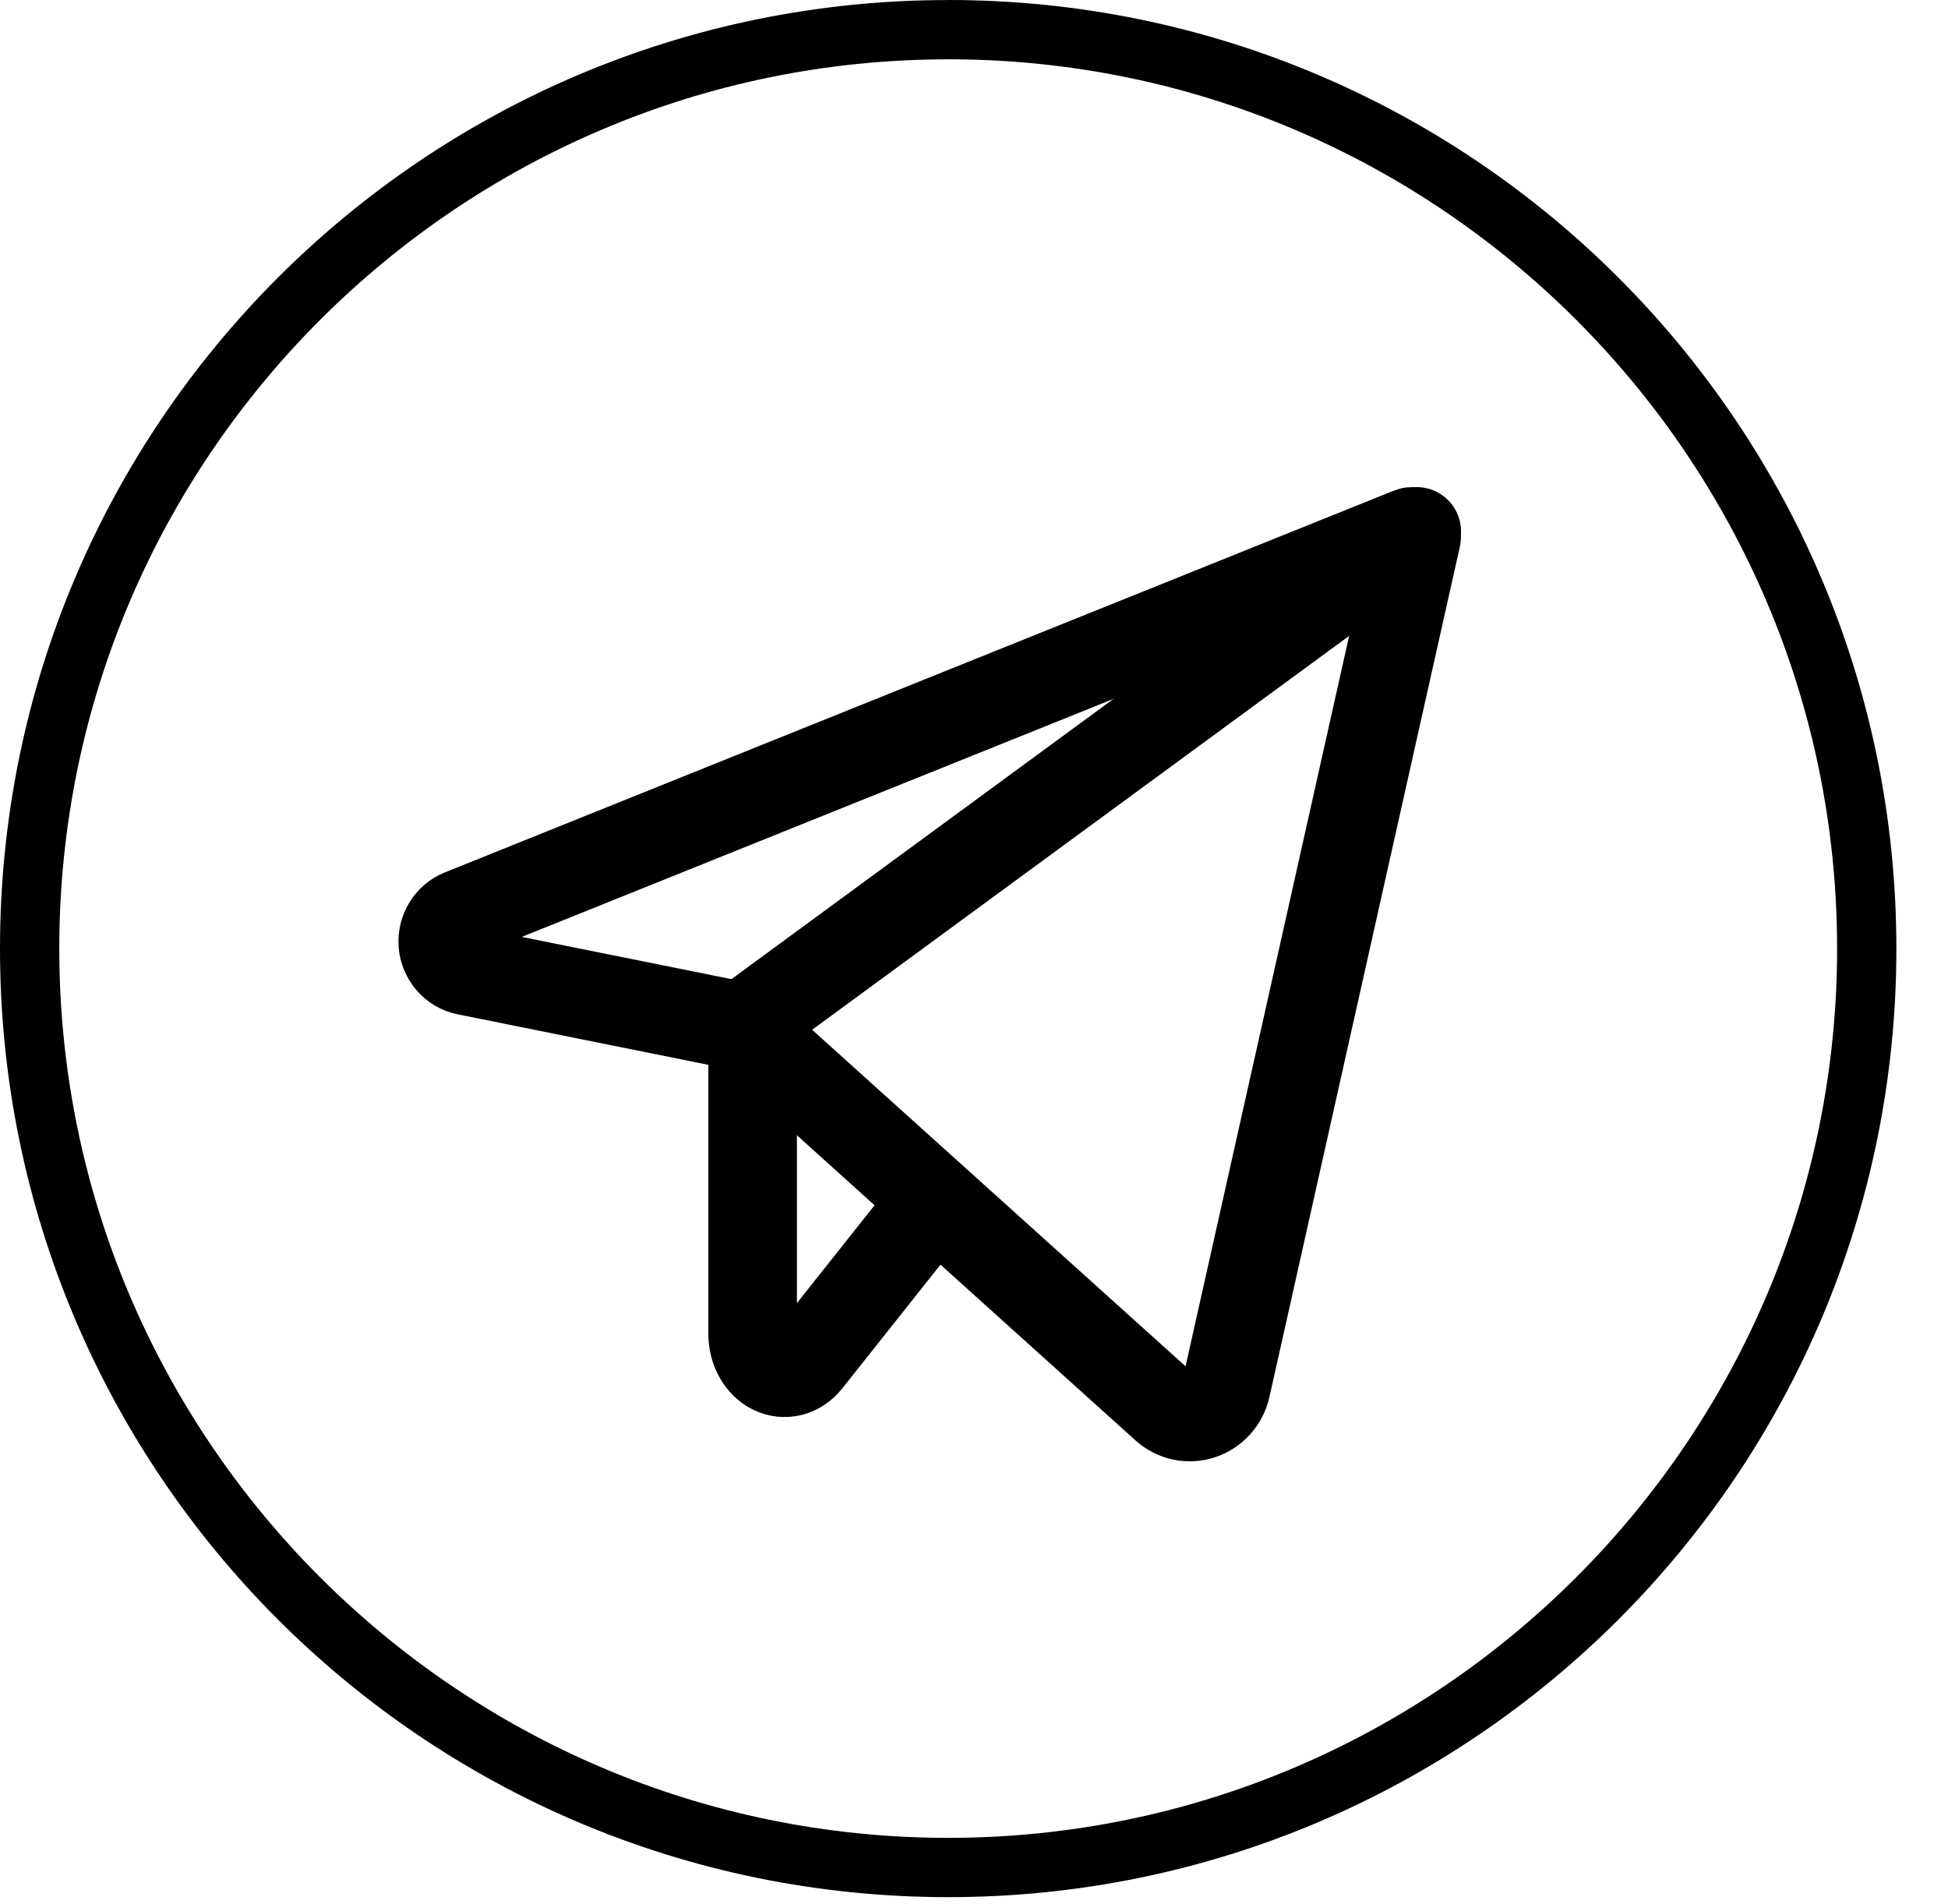
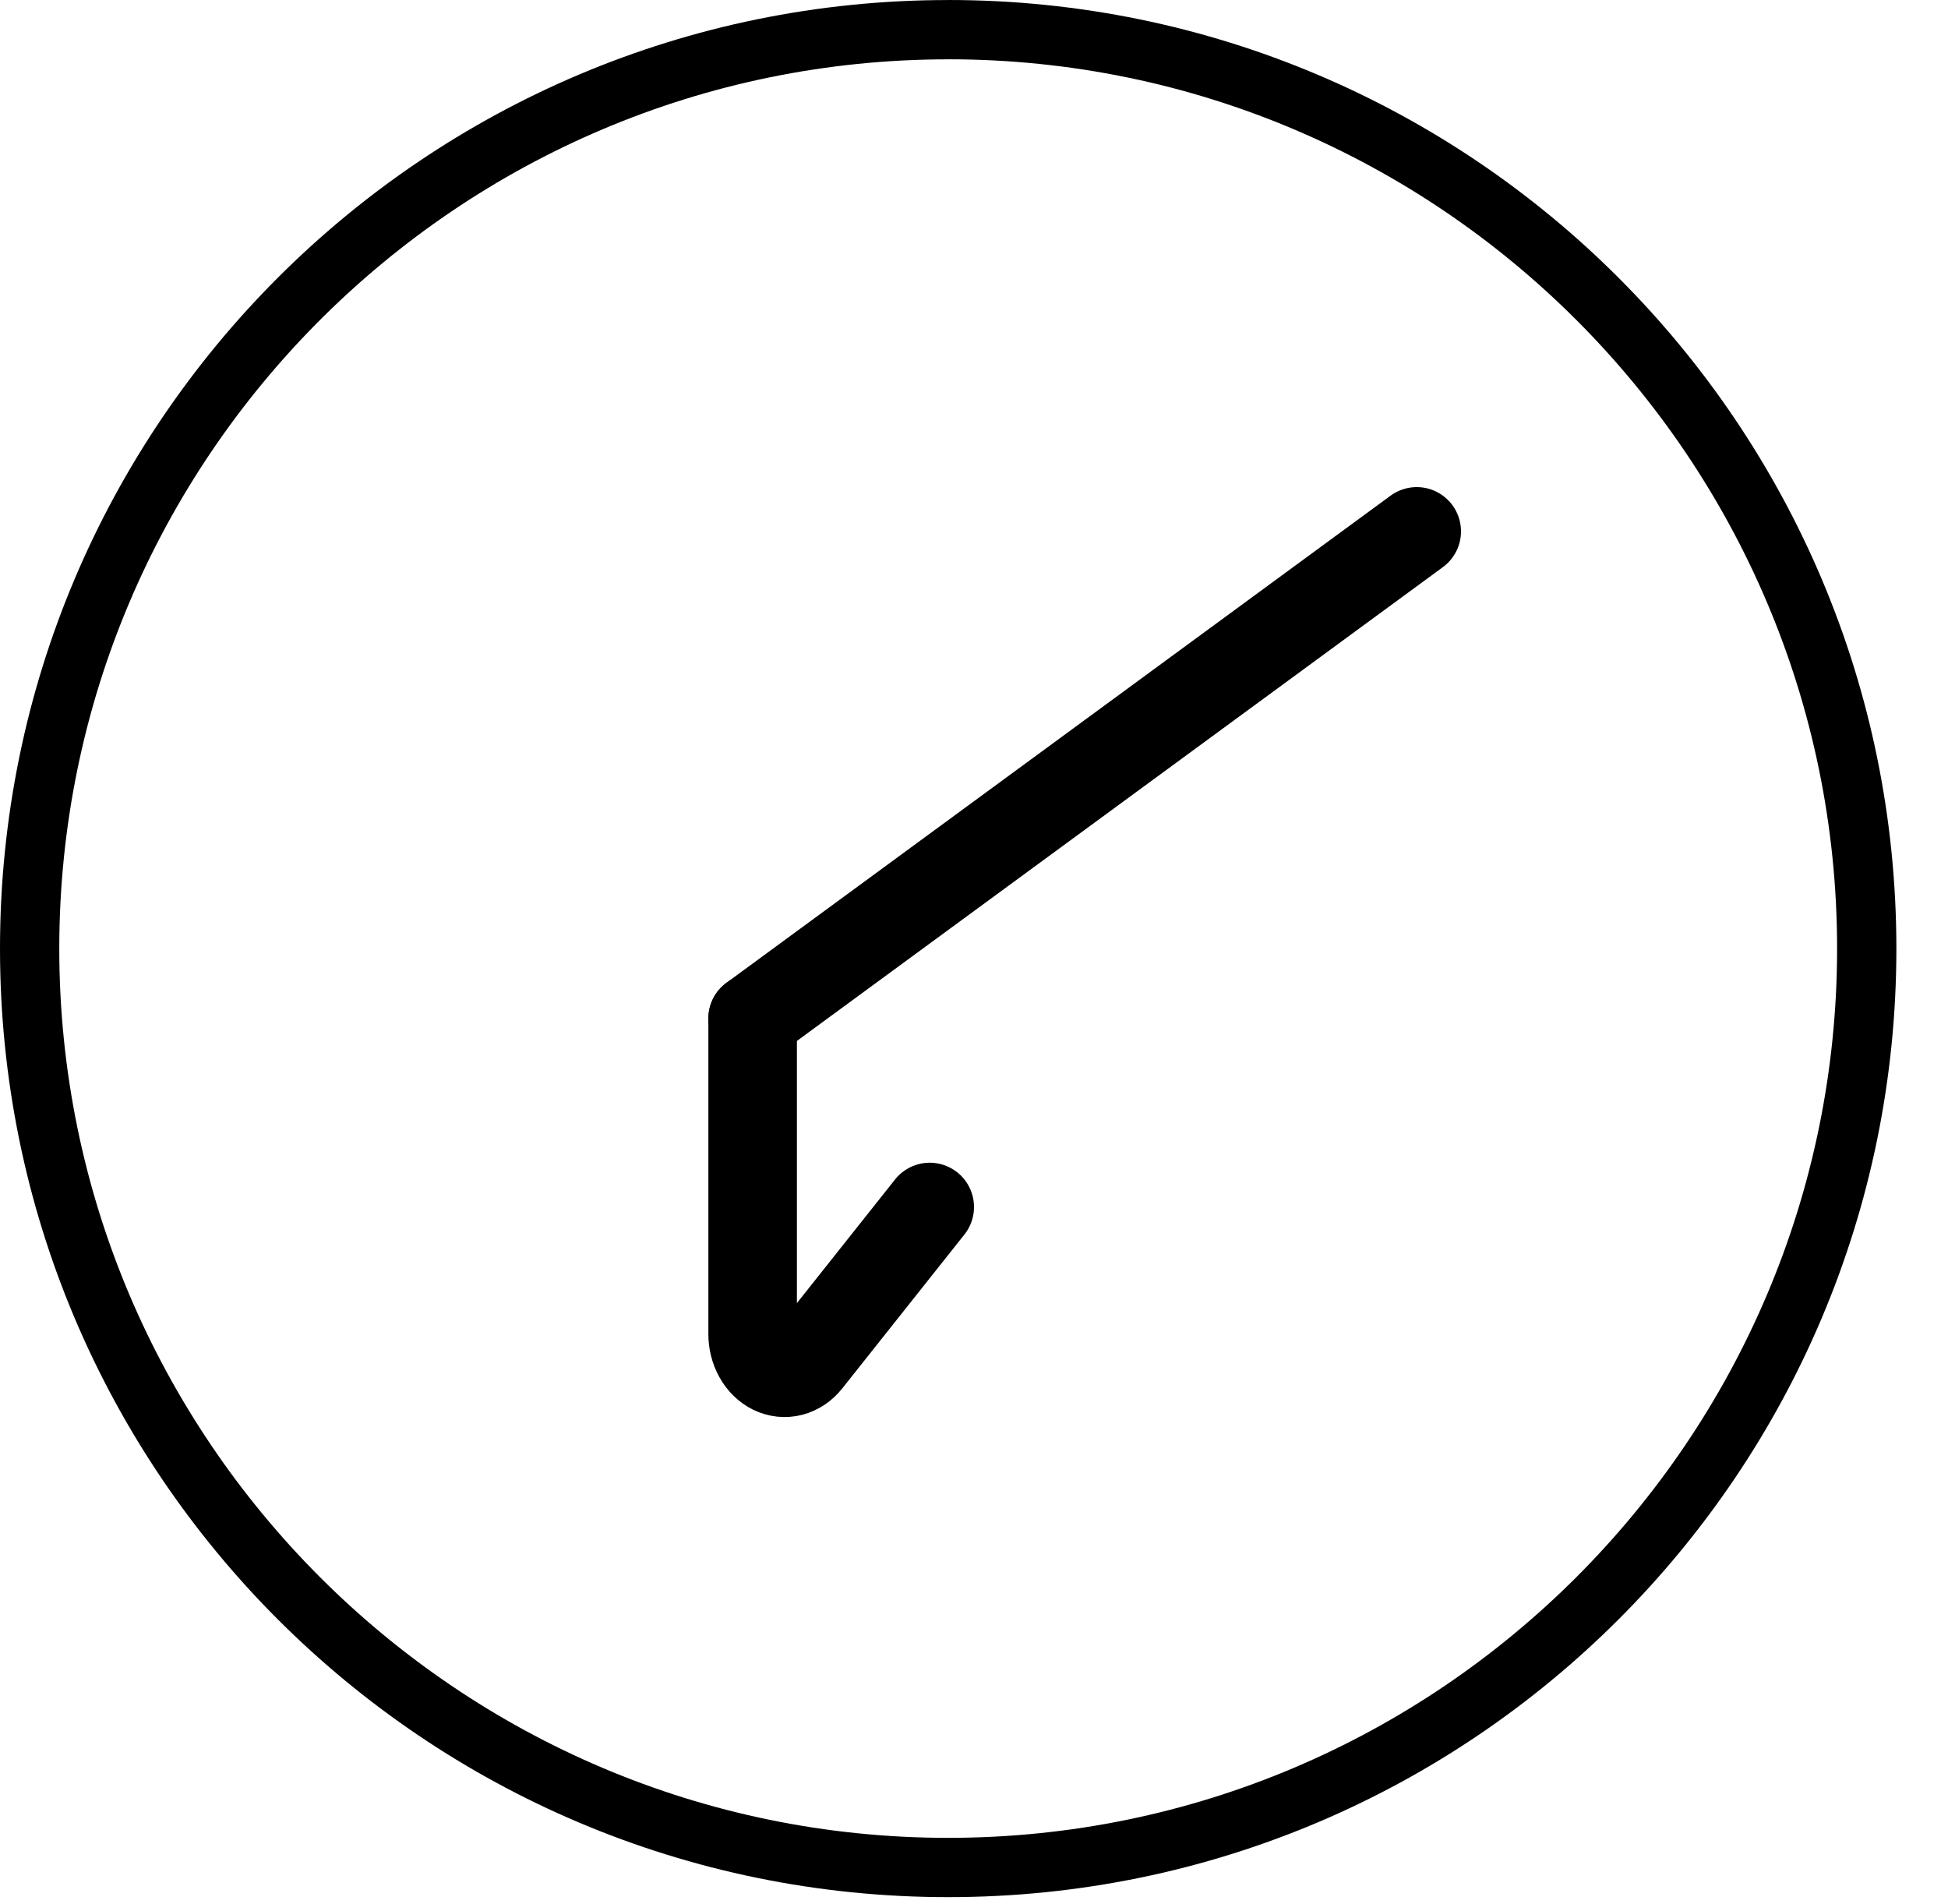
<svg xmlns="http://www.w3.org/2000/svg" width="44" height="43" viewBox="0 0 44 43" fill="none">
  <path d="M21.417 1.339C32.488 1.339 41.495 10.348 41.495 21.421C41.495 32.494 32.488 41.503 21.417 41.503C10.346 41.503 1.339 32.494 1.339 21.421C1.339 10.348 10.346 1.34 21.417 1.34M21.417 0.001C9.588 0 0 9.59 0 21.421C0 33.252 9.59 42.842 21.417 42.842C33.245 42.842 42.834 33.251 42.834 21.422C42.834 9.591 33.244 0 21.417 0V0.001Z" fill="black" />
-   <path d="M16.768 23.181L26.314 31.782C26.424 31.882 26.557 31.951 26.701 31.982C26.844 32.012 26.993 32.004 27.133 31.958C27.272 31.912 27.398 31.829 27.497 31.718C27.596 31.607 27.666 31.472 27.698 31.325L31.997 12.133C32.002 12.113 32.001 12.093 31.995 12.074C31.989 12.056 31.978 12.039 31.963 12.026C31.949 12.013 31.931 12.005 31.912 12.002C31.893 11.998 31.874 12 31.856 12.008L10.422 20.628C10.289 20.681 10.176 20.776 10.101 20.901C10.025 21.025 9.99 21.171 10.002 21.317C10.014 21.463 10.072 21.601 10.167 21.71C10.261 21.82 10.388 21.895 10.528 21.924L16.768 23.181Z" stroke="black" stroke-width="2" stroke-linecap="round" stroke-linejoin="round" />
  <path d="M17 23L32 12" stroke="black" stroke-width="2" stroke-linecap="round" stroke-linejoin="round" />
  <path d="M21 27.257L18.241 30.732C18.141 30.858 18.012 30.944 17.872 30.981C17.731 31.017 17.585 31.002 17.452 30.937C17.319 30.872 17.204 30.76 17.124 30.615C17.043 30.471 17 30.3 17 30.126V23" stroke="black" stroke-width="2" stroke-linecap="round" stroke-linejoin="round" />
</svg>